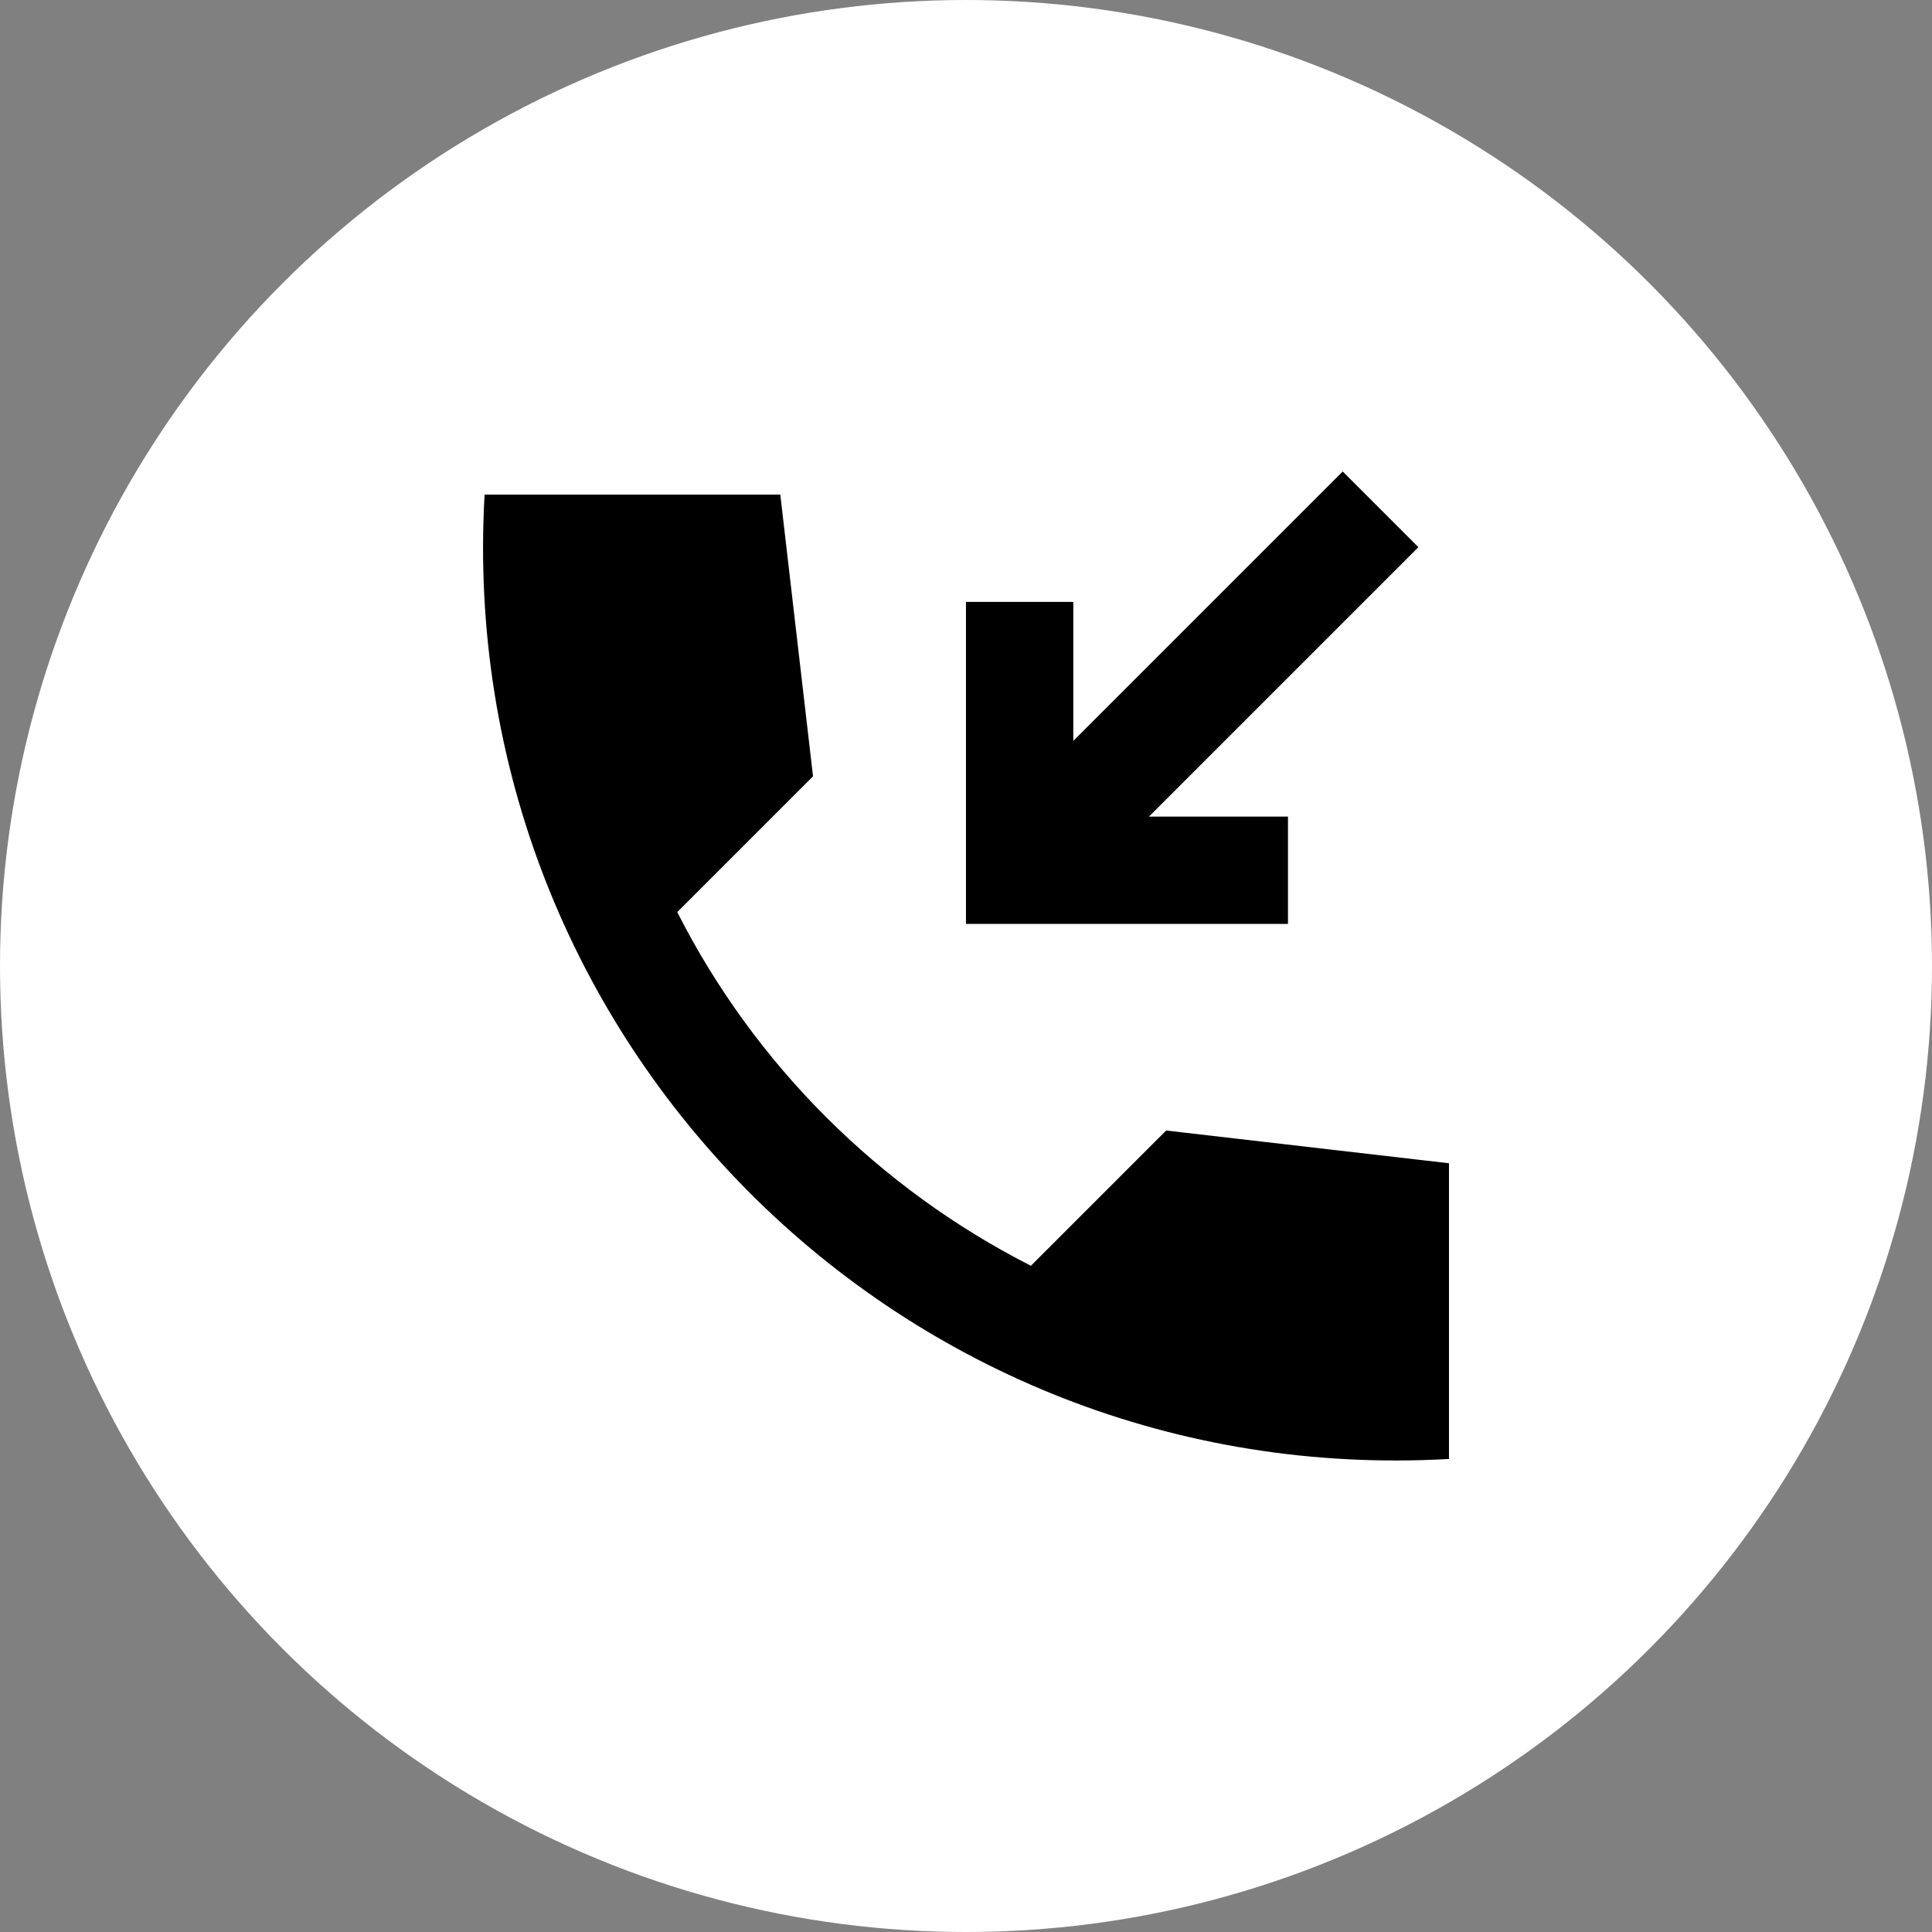
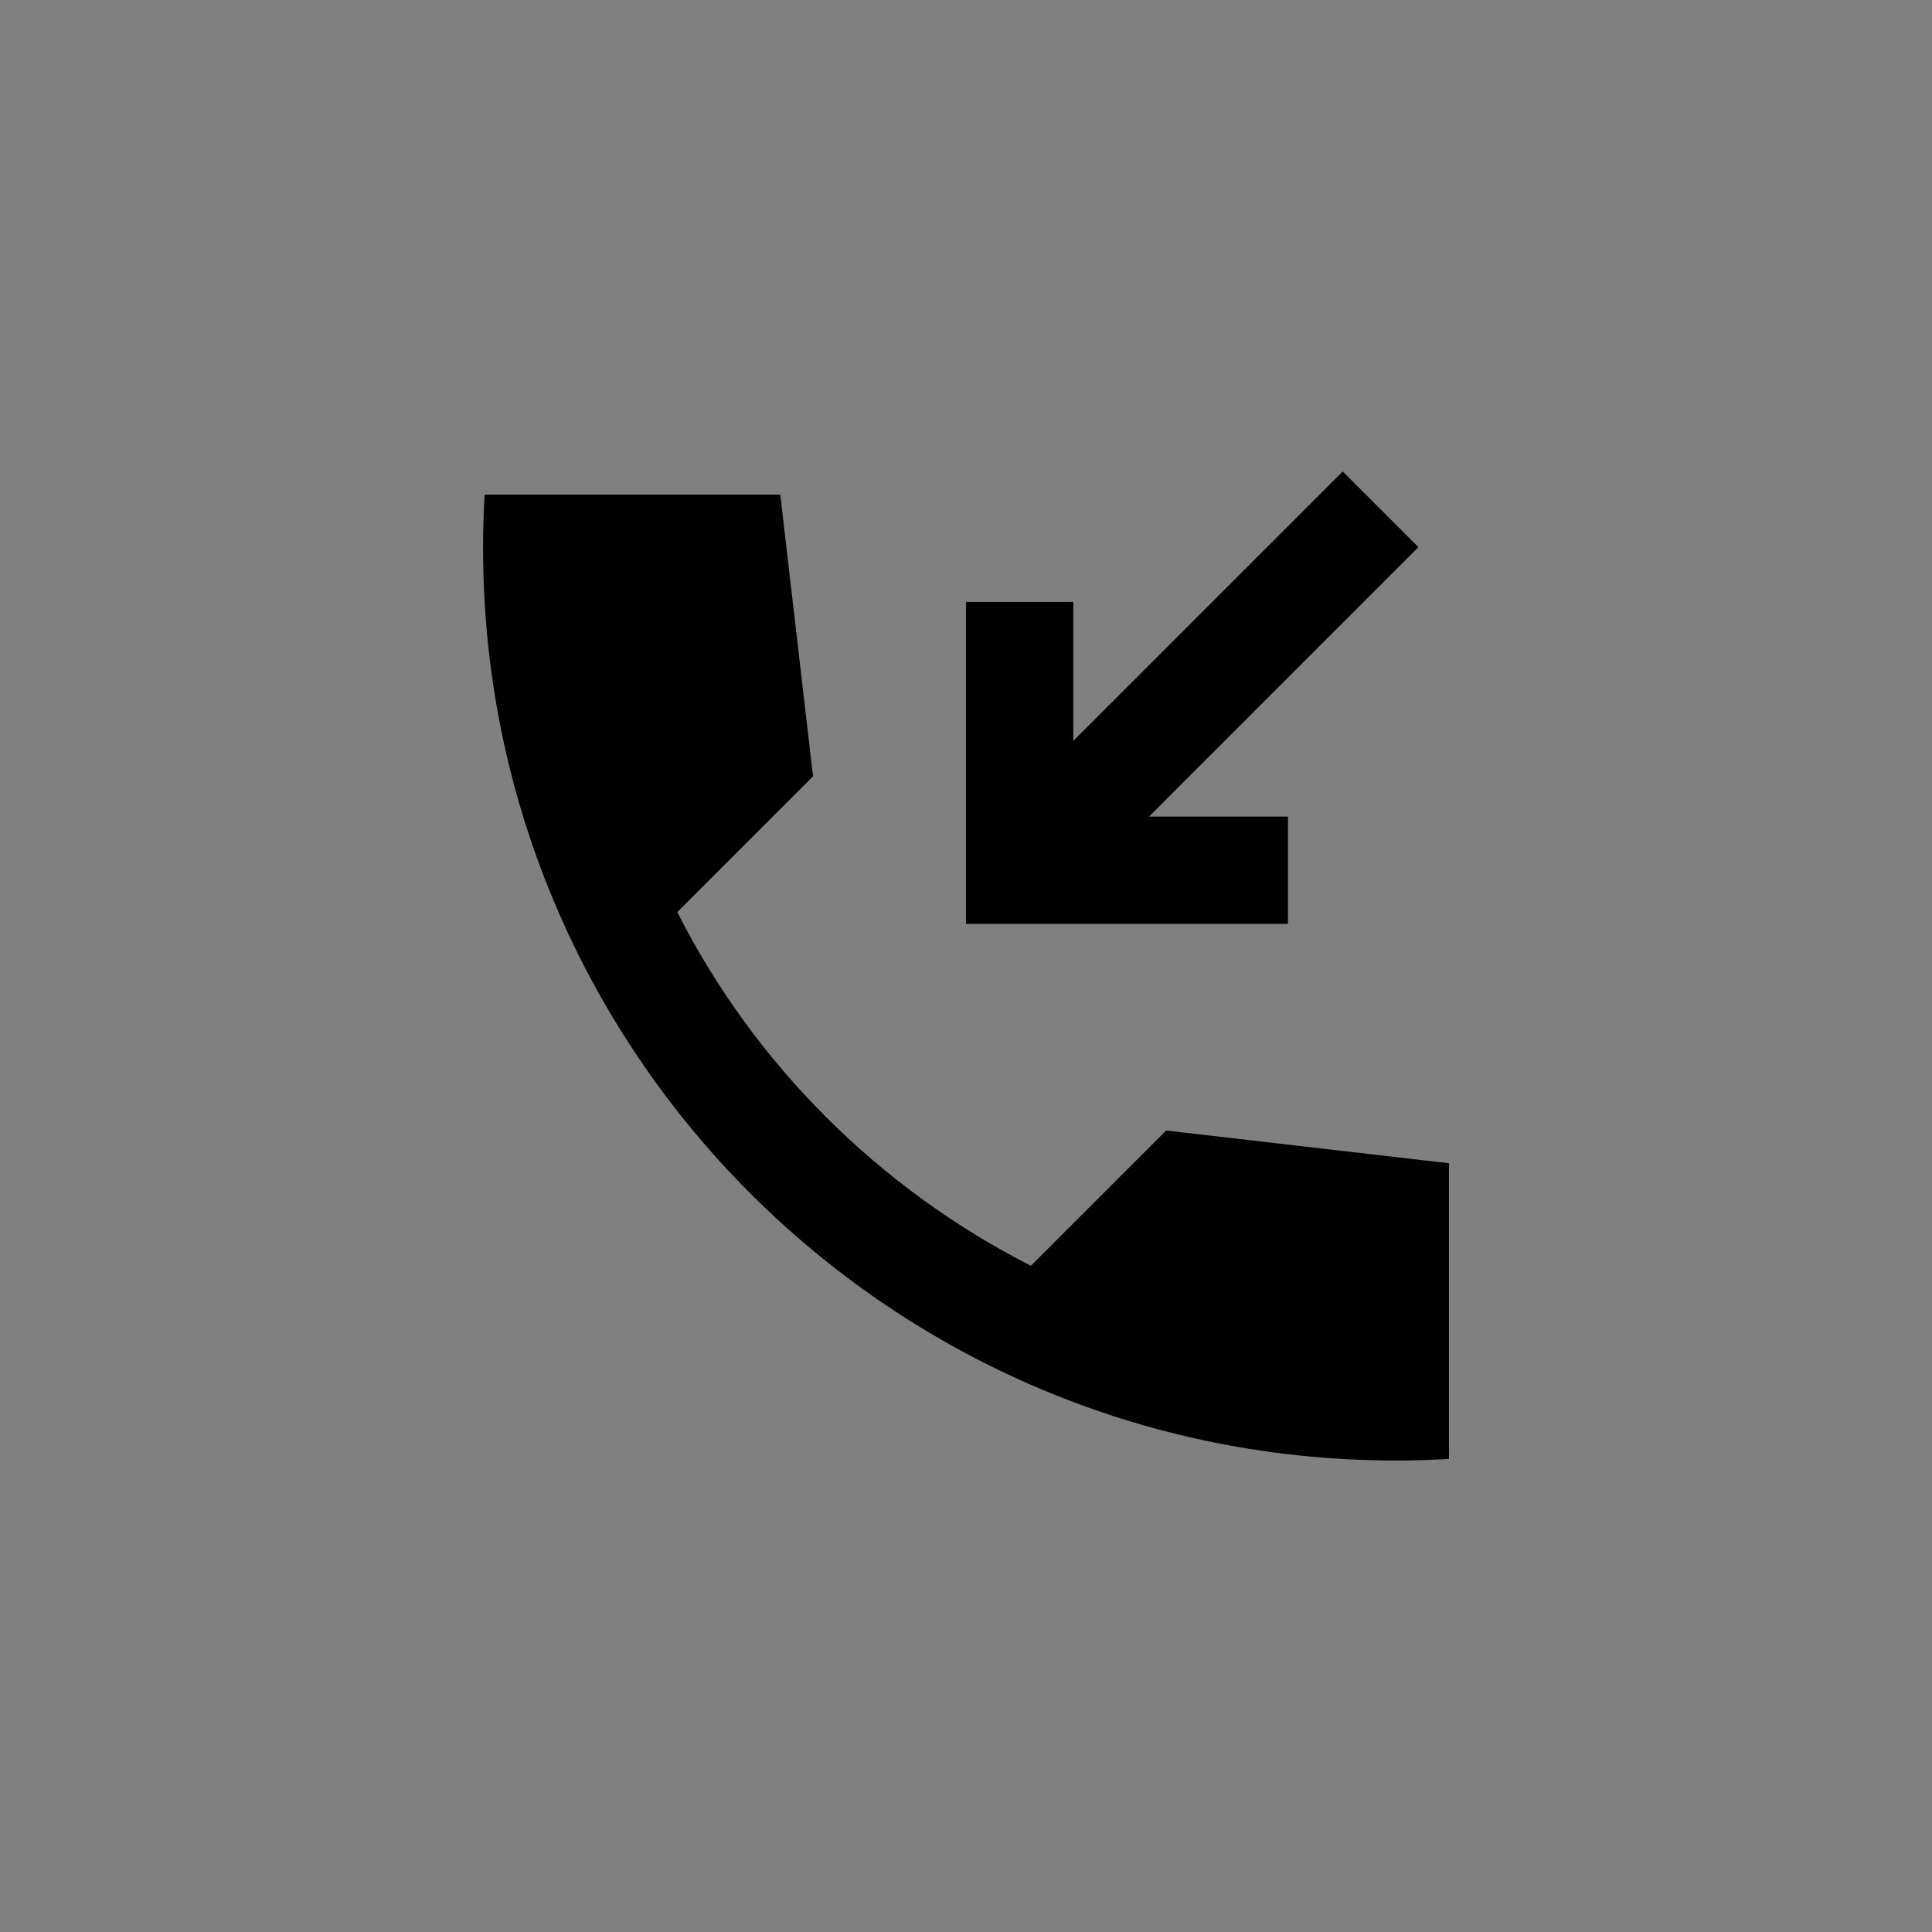
<svg xmlns="http://www.w3.org/2000/svg" width="128" height="128" viewBox="0 0 128 128" fill="none">
  <rect x="0" y="0" width="128" height="128" fill="#808080" stroke="none" />
-   <circle cx="64" cy="64" r="64" fill="white" />
  <path d="M77.261 74.9L68.301 83.861C58.238 78.74 49.989 70.527 44.87 60.429L53.865 51.434L51.696 32.767H32.105C30.043 68.963 59.803 98.723 95.998 96.66V77.069L77.261 74.9ZM85.332 54.1H76.123L93.972 36.252L88.958 31.238L71.109 49.087V39.878H63.998V61.212H85.332V54.1Z" fill="black" />
</svg>